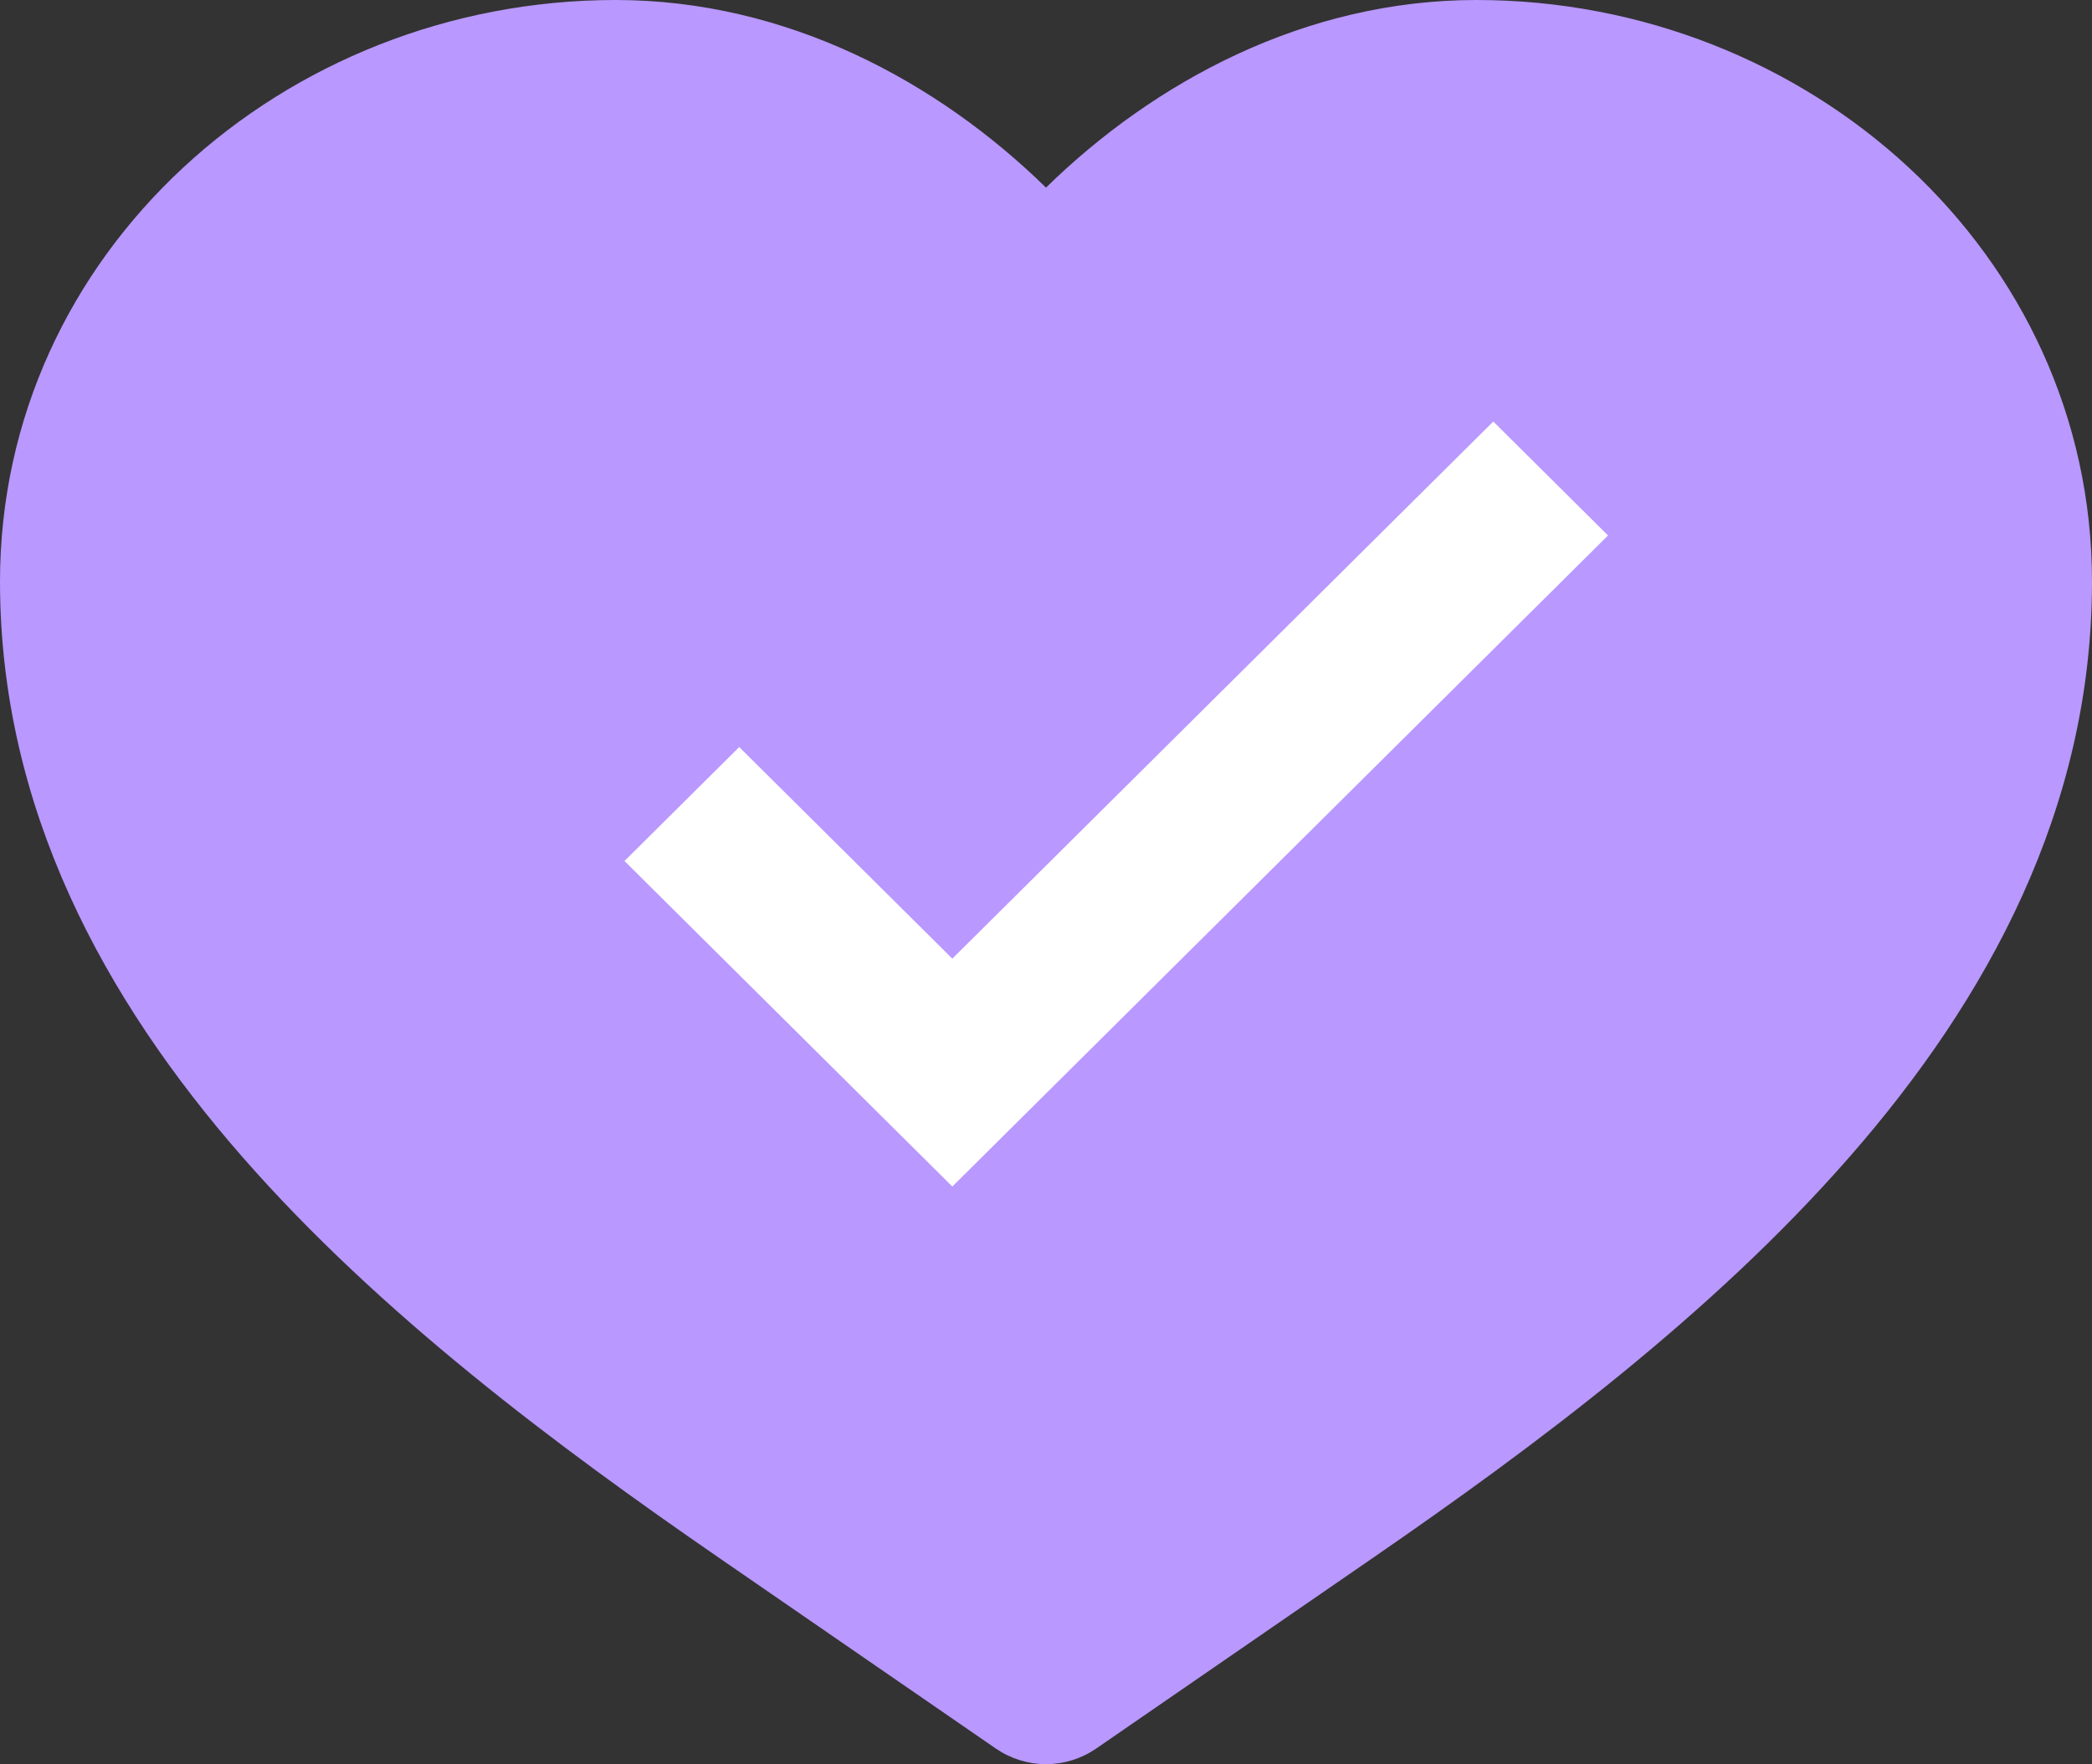
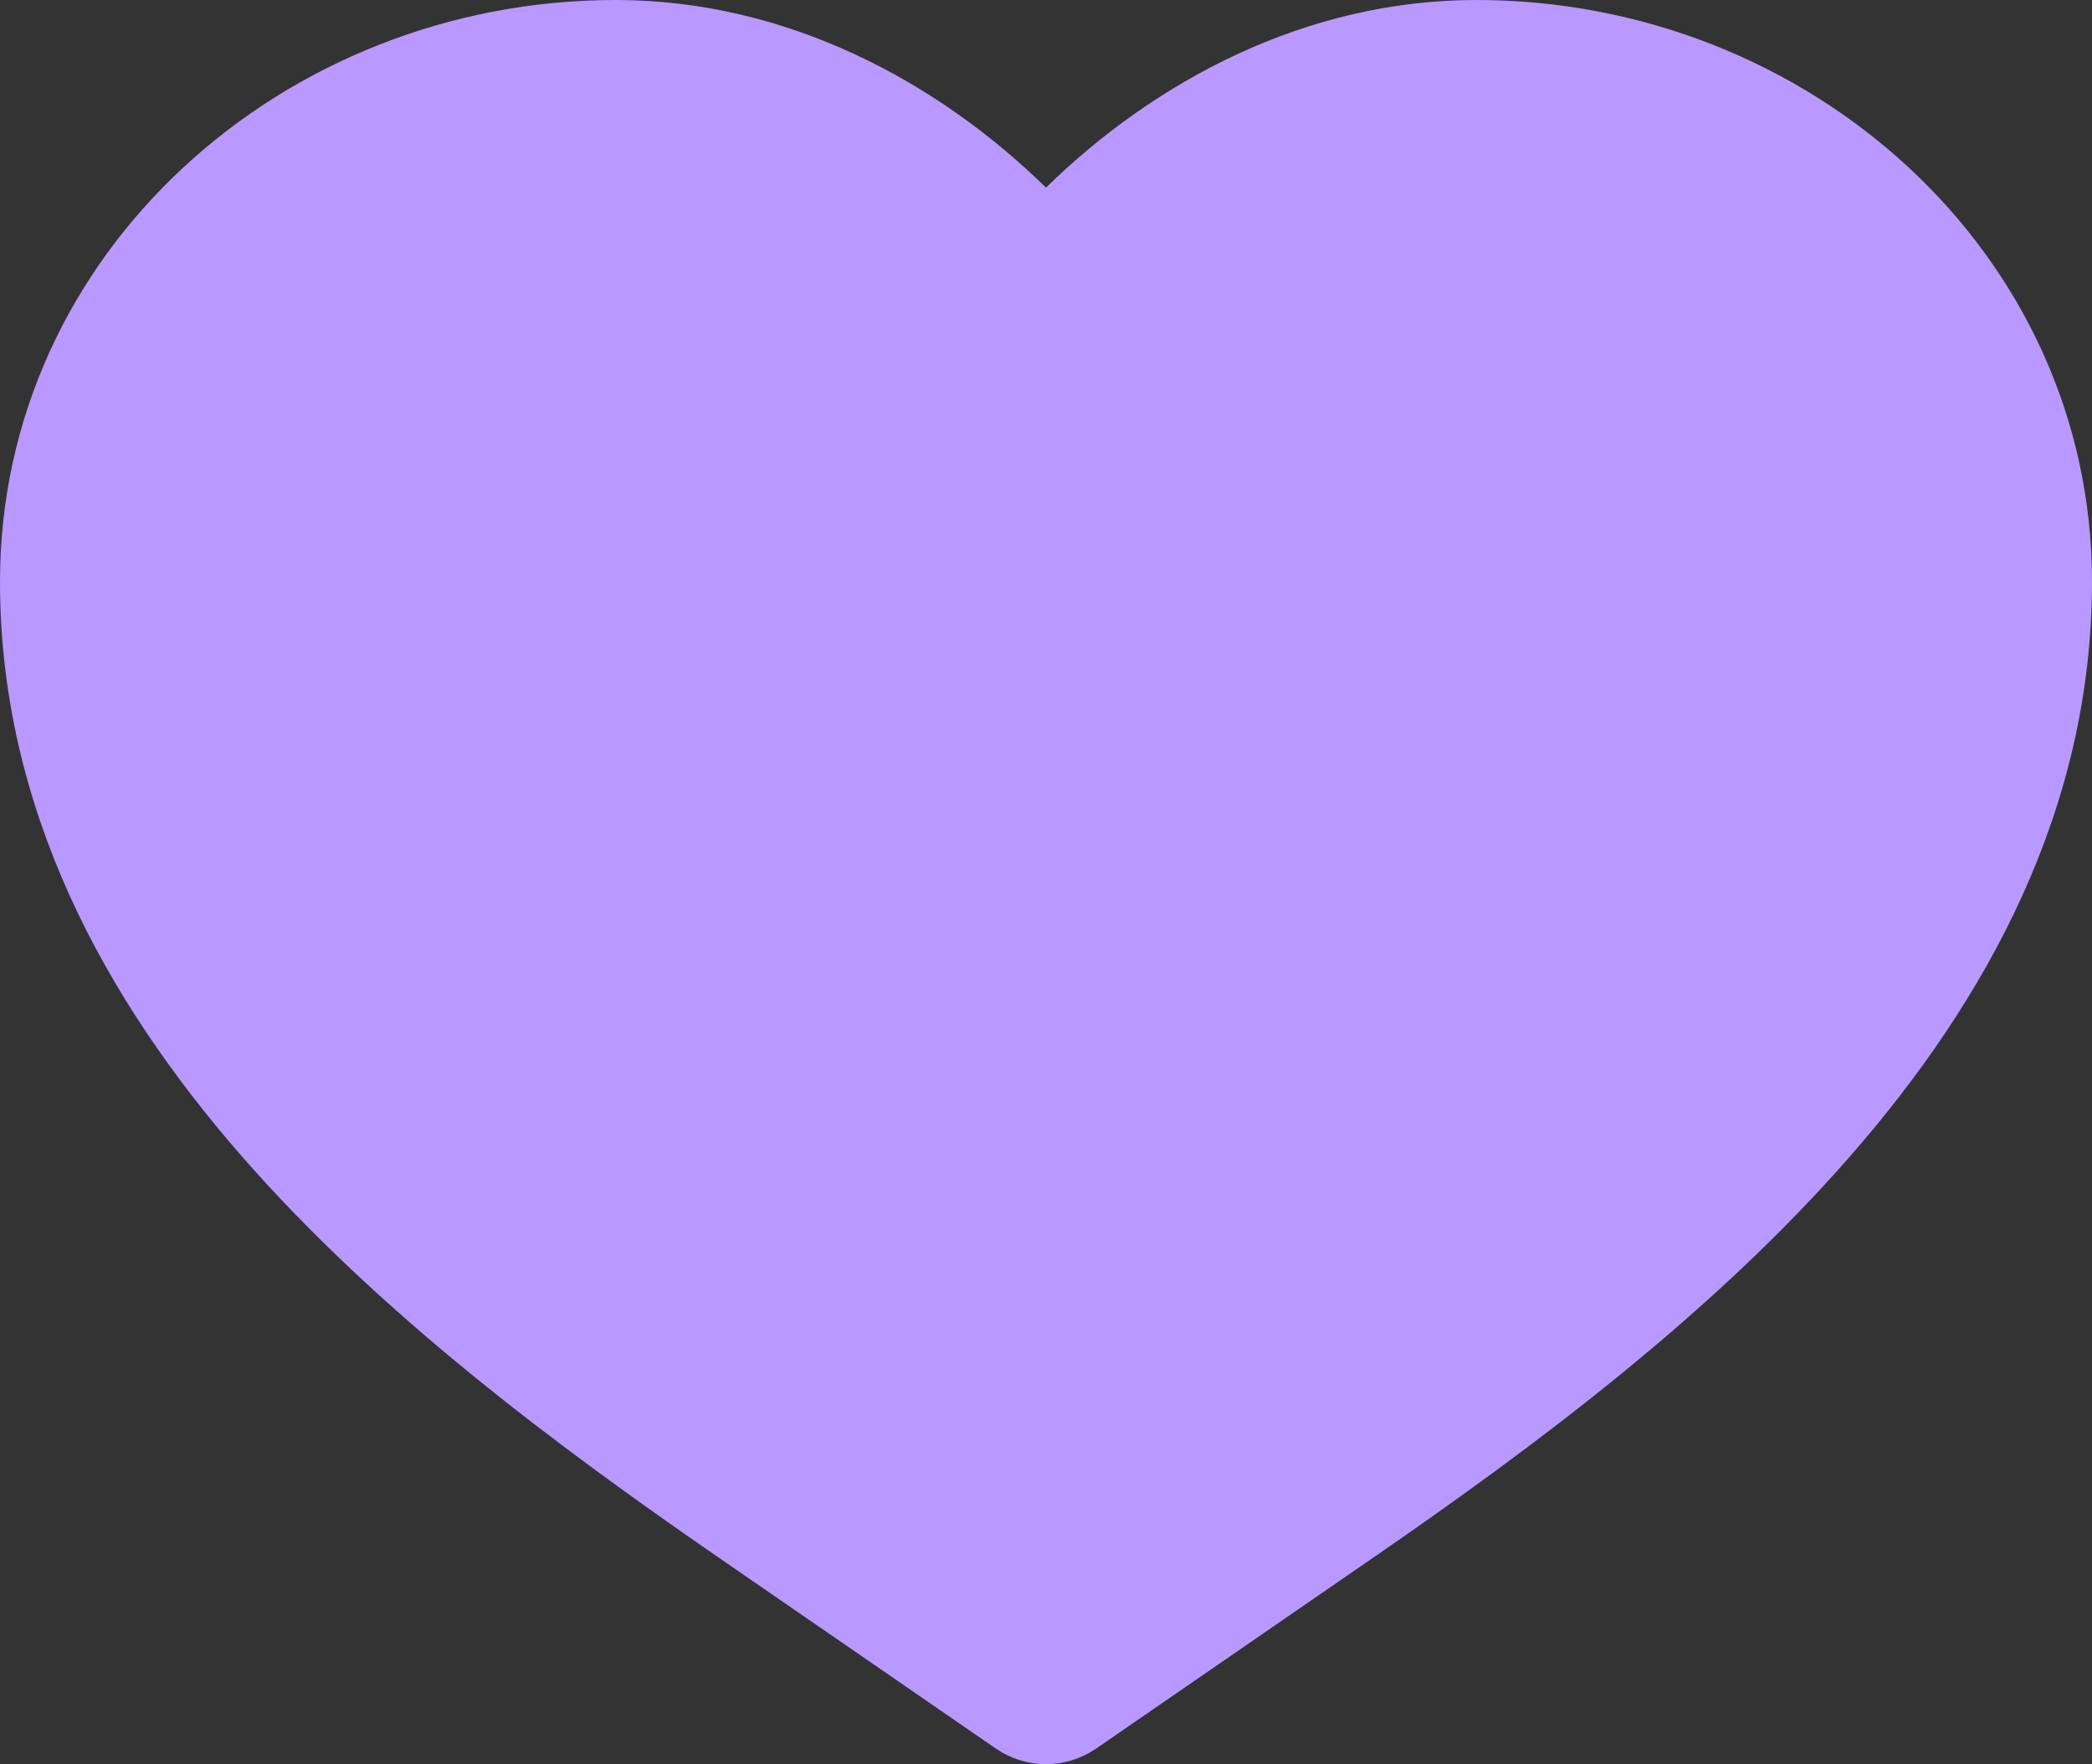
<svg xmlns="http://www.w3.org/2000/svg" width="134" height="113" viewBox="0 0 134 113" fill="none">
  <rect x="0" y="0" width="134" height="113" fill="#333333" stroke="none" />
  <path d="M39.434 0C18.147 0 0 16.209 0 37.249C0 51.767 6.677 63.986 15.529 74.109C24.357 84.201 35.743 92.672 46.027 99.763L63.784 111.998C64.734 112.651 65.854 113 67 113C68.146 113 69.266 112.651 70.216 111.998L87.973 99.763C98.264 92.672 109.643 84.201 118.464 74.109C127.323 63.986 134 51.767 134 37.249C134 16.209 115.853 0 94.566 0C83.585 0 73.93 5.237 67 12.016C60.07 5.237 50.407 0 39.434 0Z" fill="#B998FF" />
-   <path d="M61 76L40 55.149L47.35 47.851L61 61.404L95.65 27L103 34.298L61 76Z" fill="white" />
</svg>